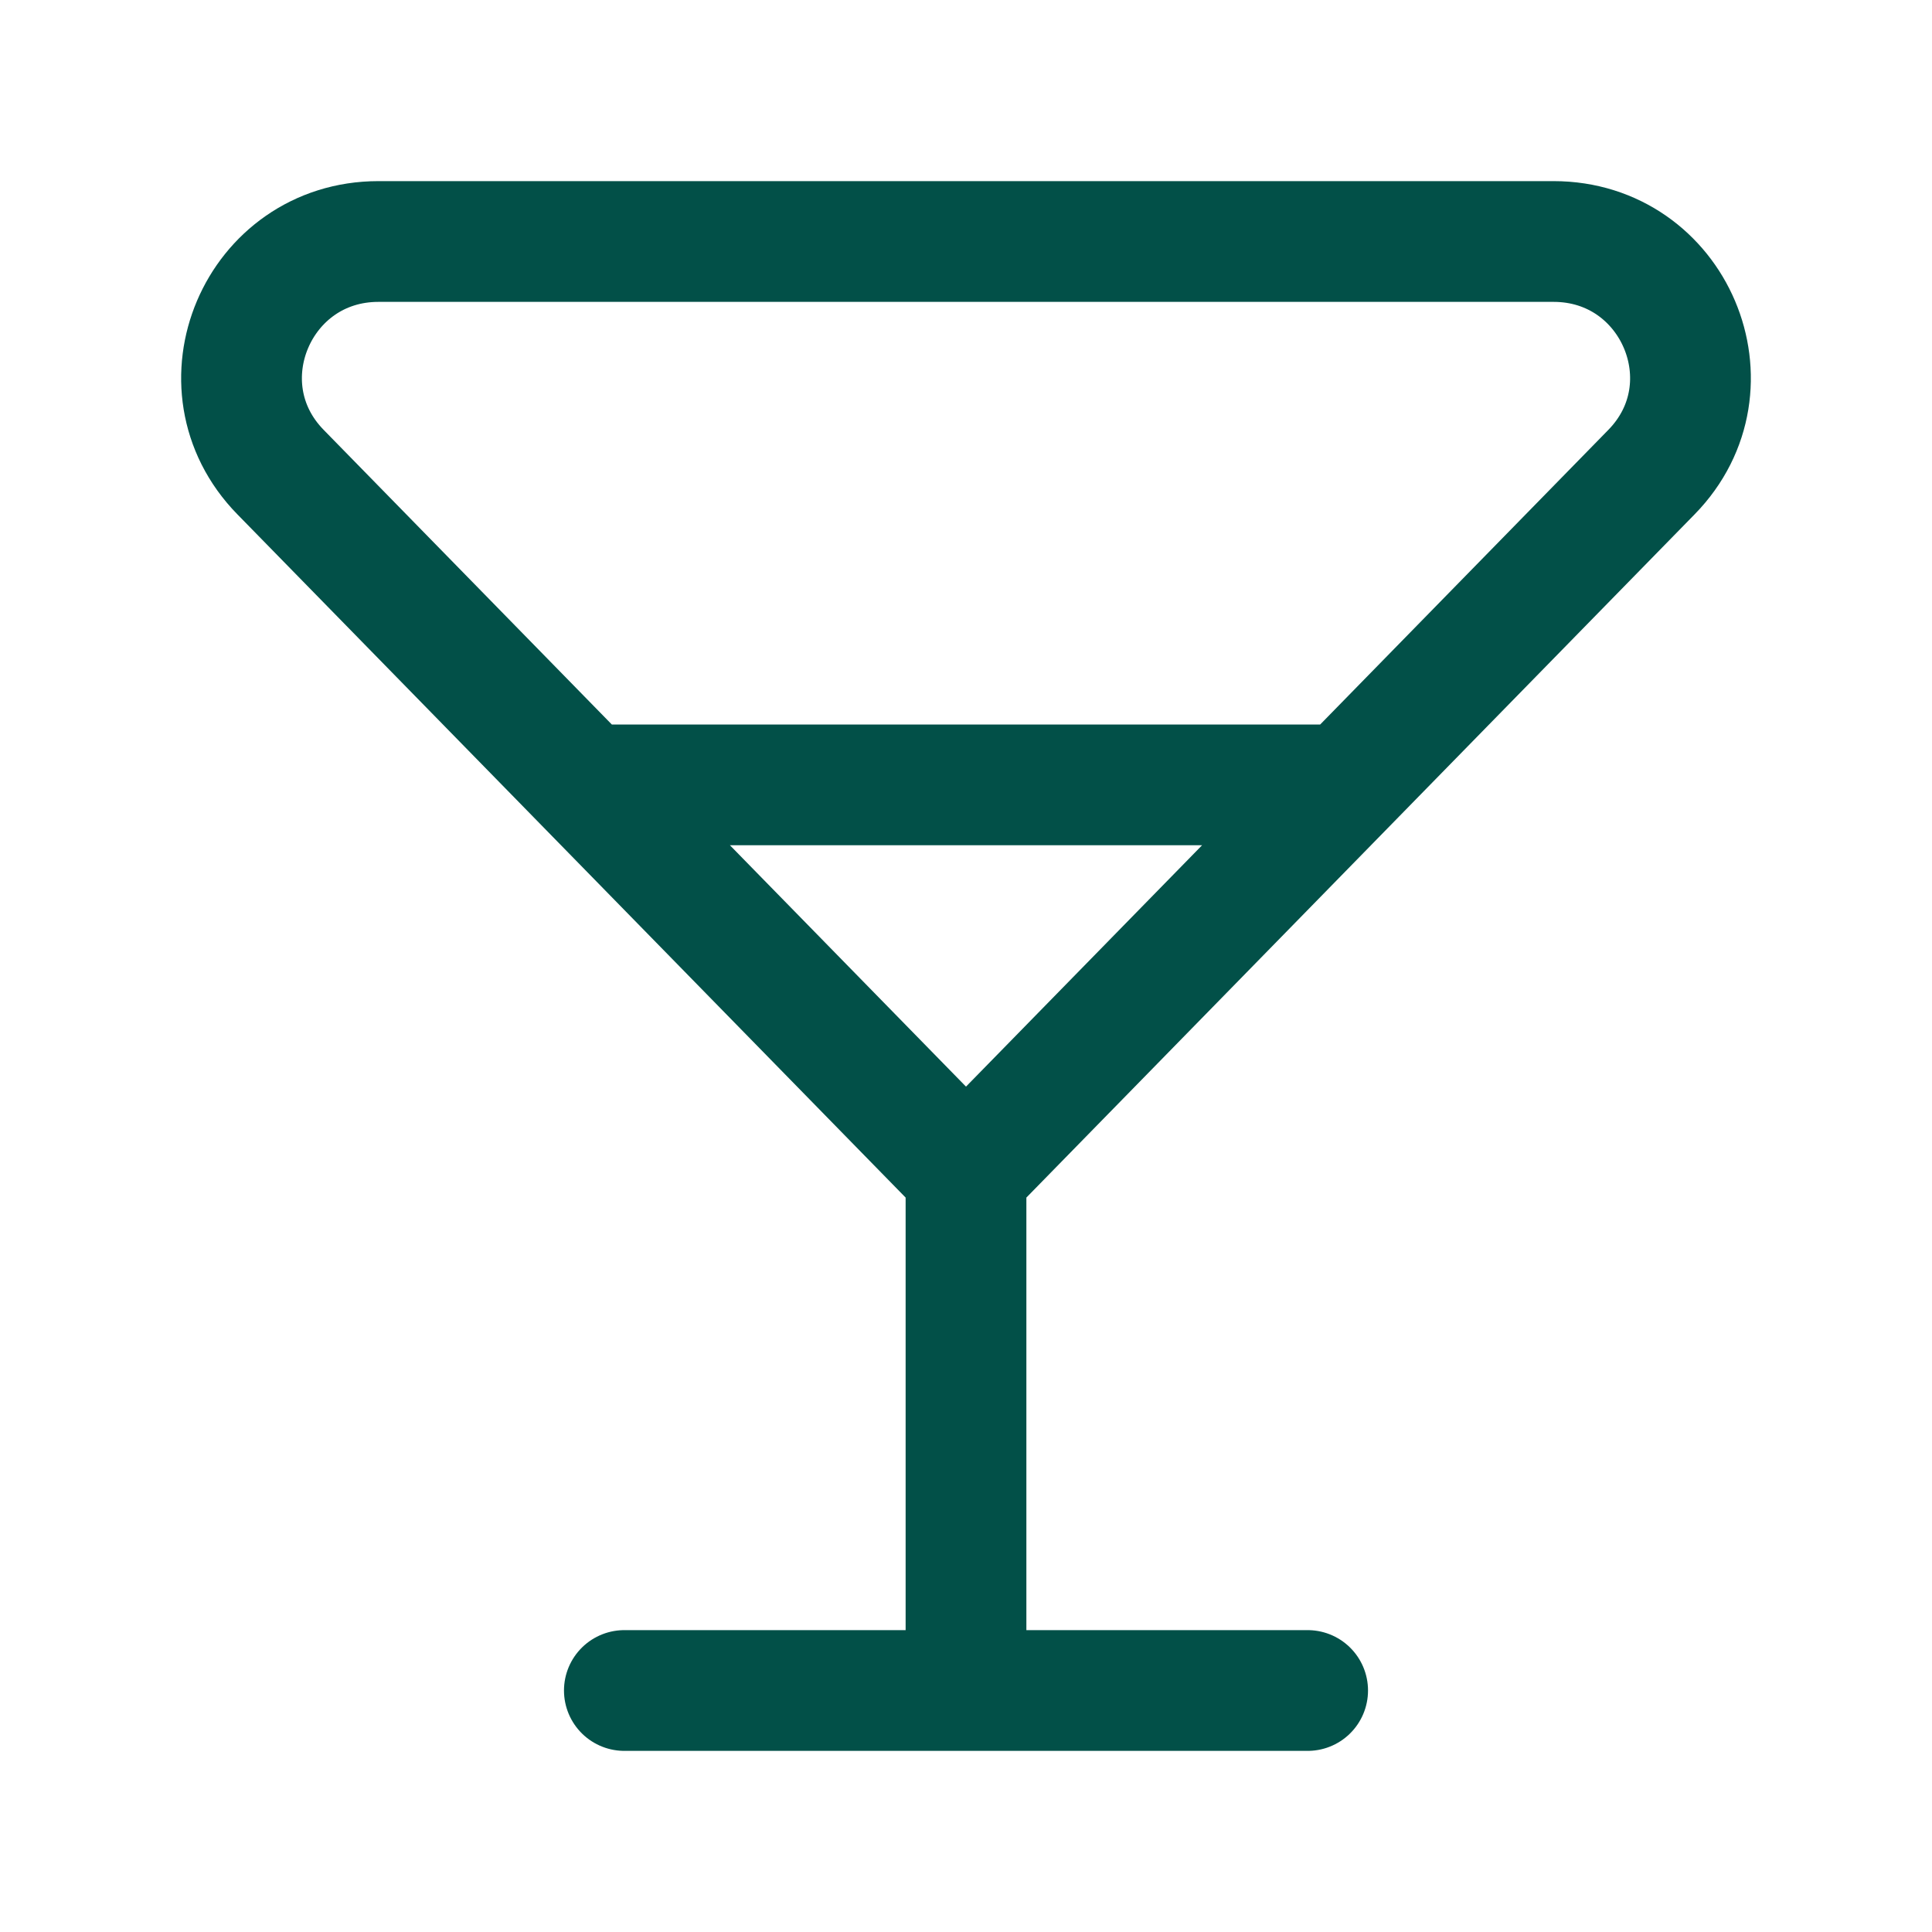
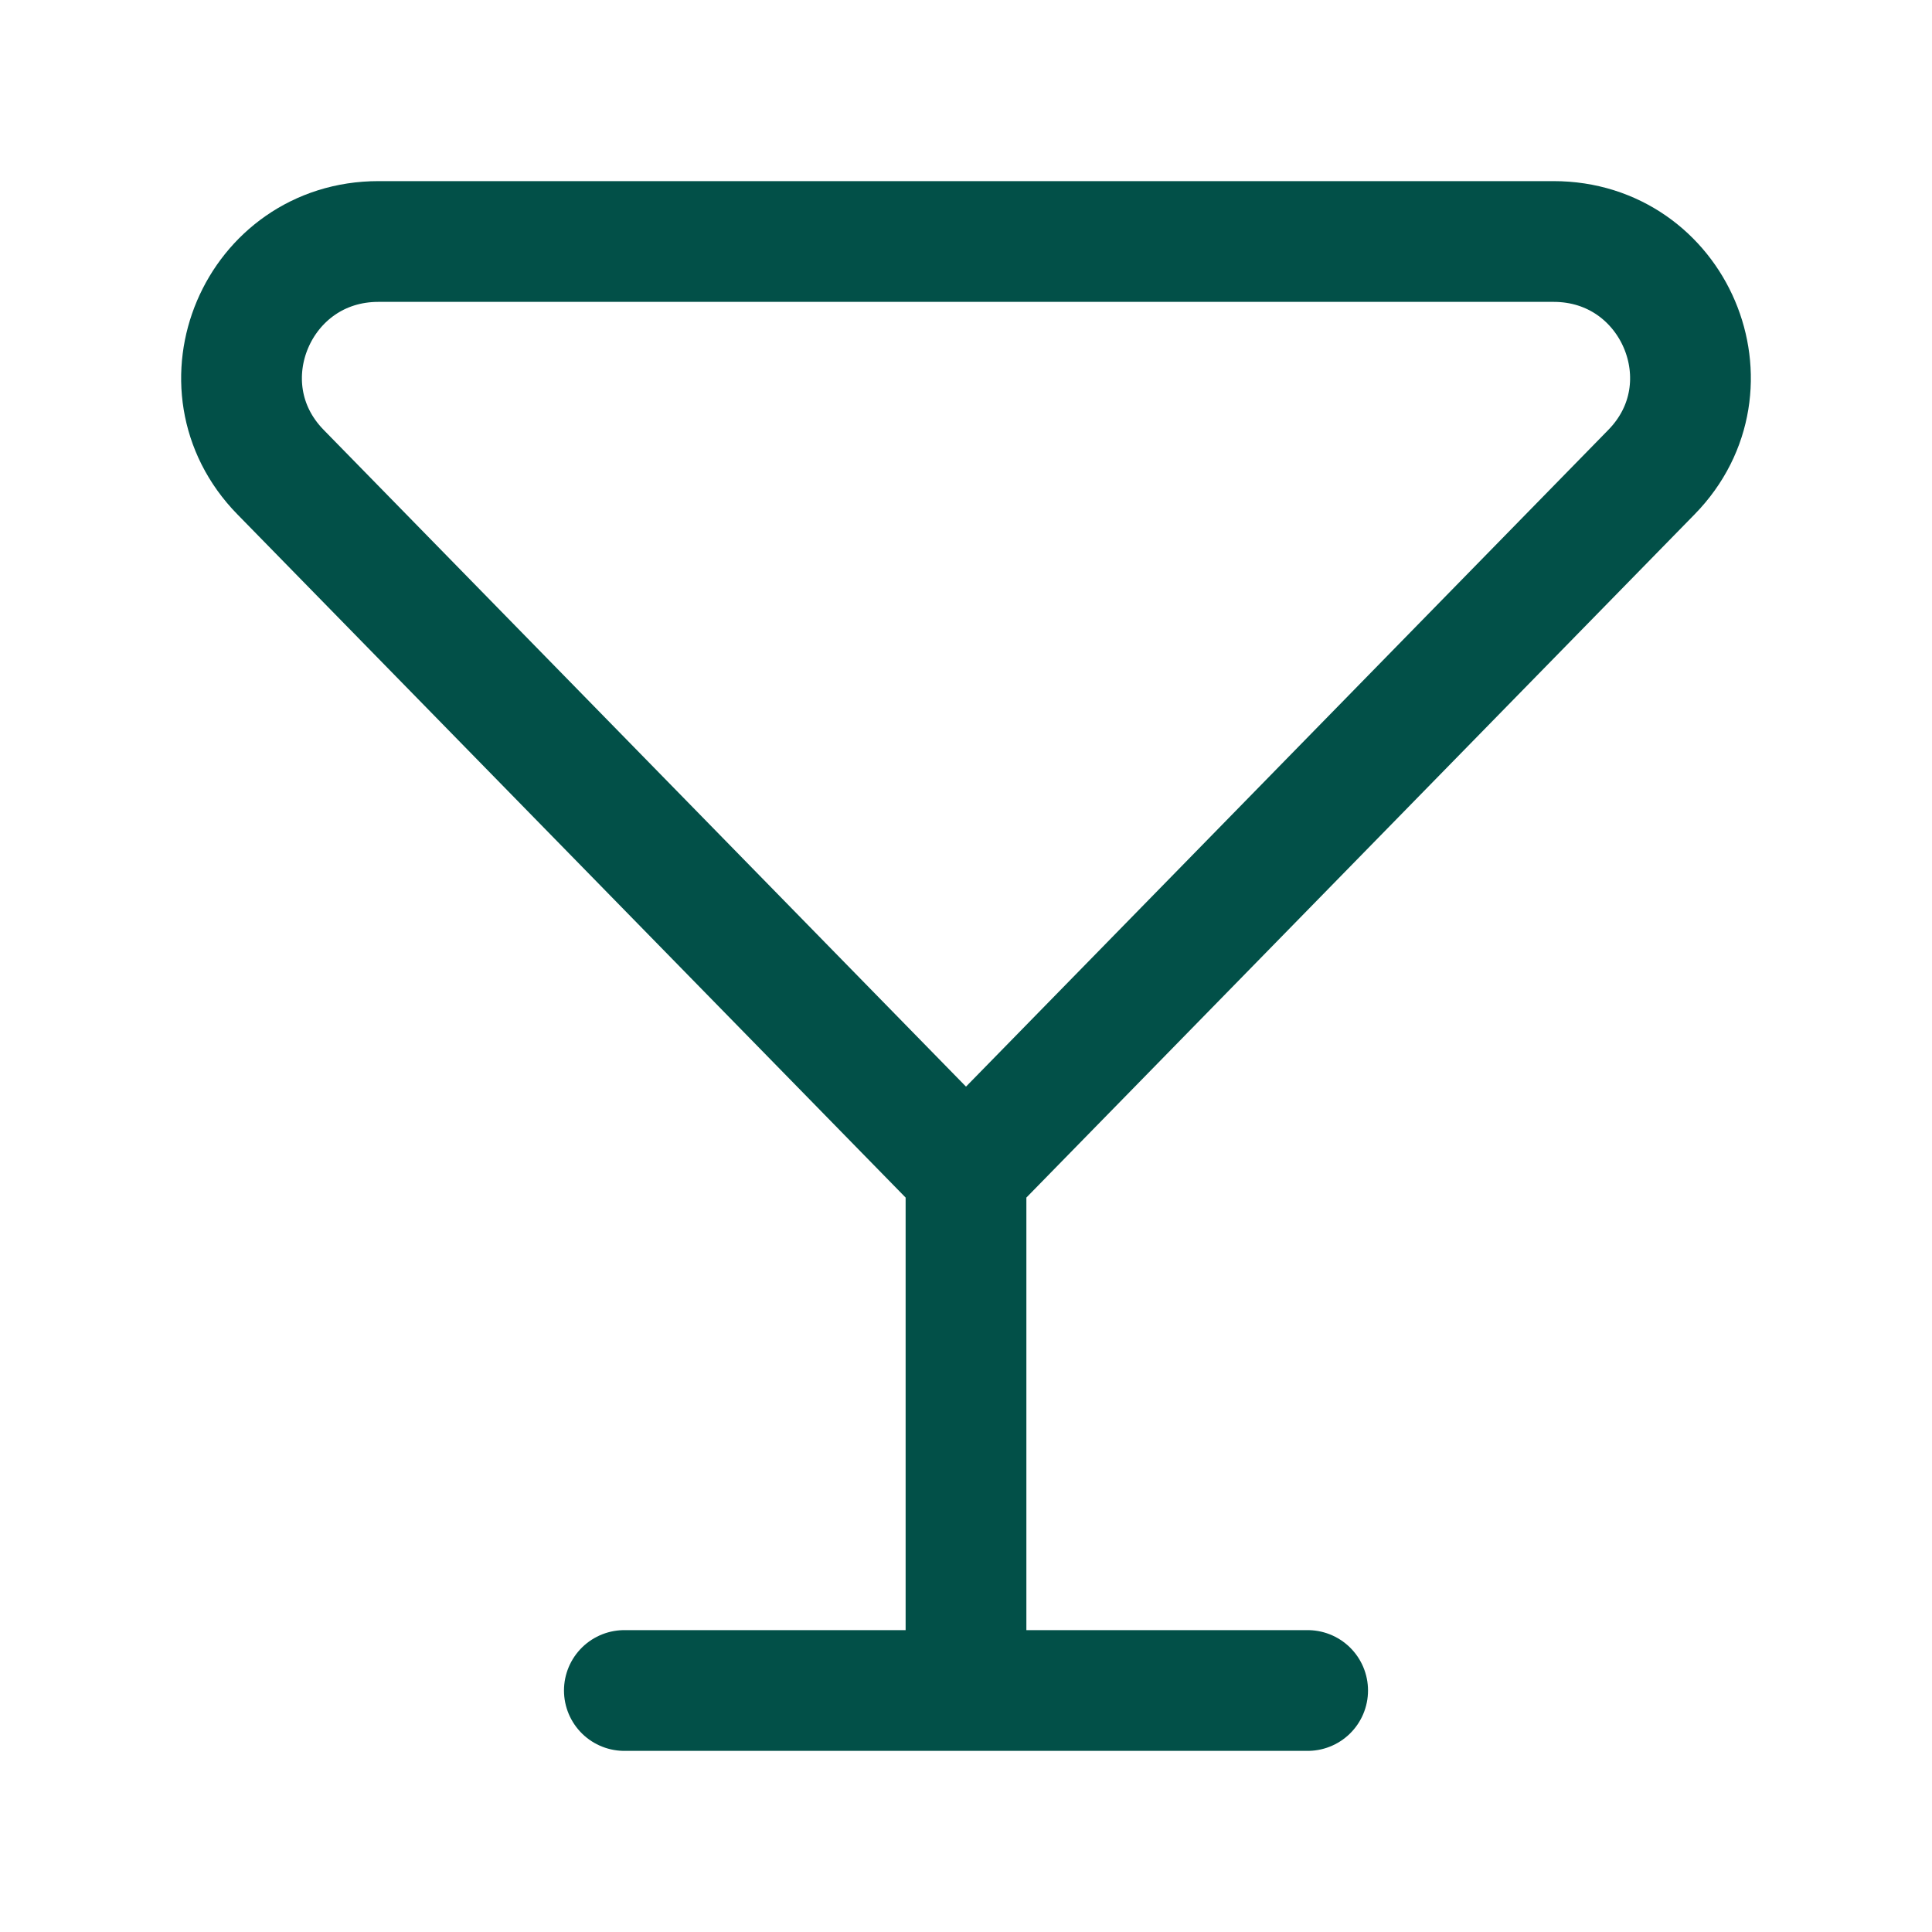
<svg xmlns="http://www.w3.org/2000/svg" width="800px" height="800px" viewBox="0 0 24 24" fill="none">
  <g id="SVGRepo_bgCarrier" stroke-width="0" />
  <g id="SVGRepo_tracerCarrier" stroke-linecap="round" stroke-linejoin="round" />
  <g id="SVGRepo_iconCarrier">
-     <path d="M12 14.571L20.516 5.864C21.562 4.794 20.8 3 19.299 3H4.701C3.2 3 2.438 4.794 3.484 5.864L12 14.571ZM12 14.571V21M12 21H16.244M12 21H7.756M7.473 9.75H16.527" stroke="#025048" stroke-width="1.5" stroke-linecap="round" />
+     <path d="M12 14.571L20.516 5.864C21.562 4.794 20.8 3 19.299 3H4.701C3.2 3 2.438 4.794 3.484 5.864L12 14.571ZM12 14.571V21M12 21H16.244M12 21H7.756M7.473 9.75" stroke="#025048" stroke-width="1.5" stroke-linecap="round" />
  </g>
</svg>